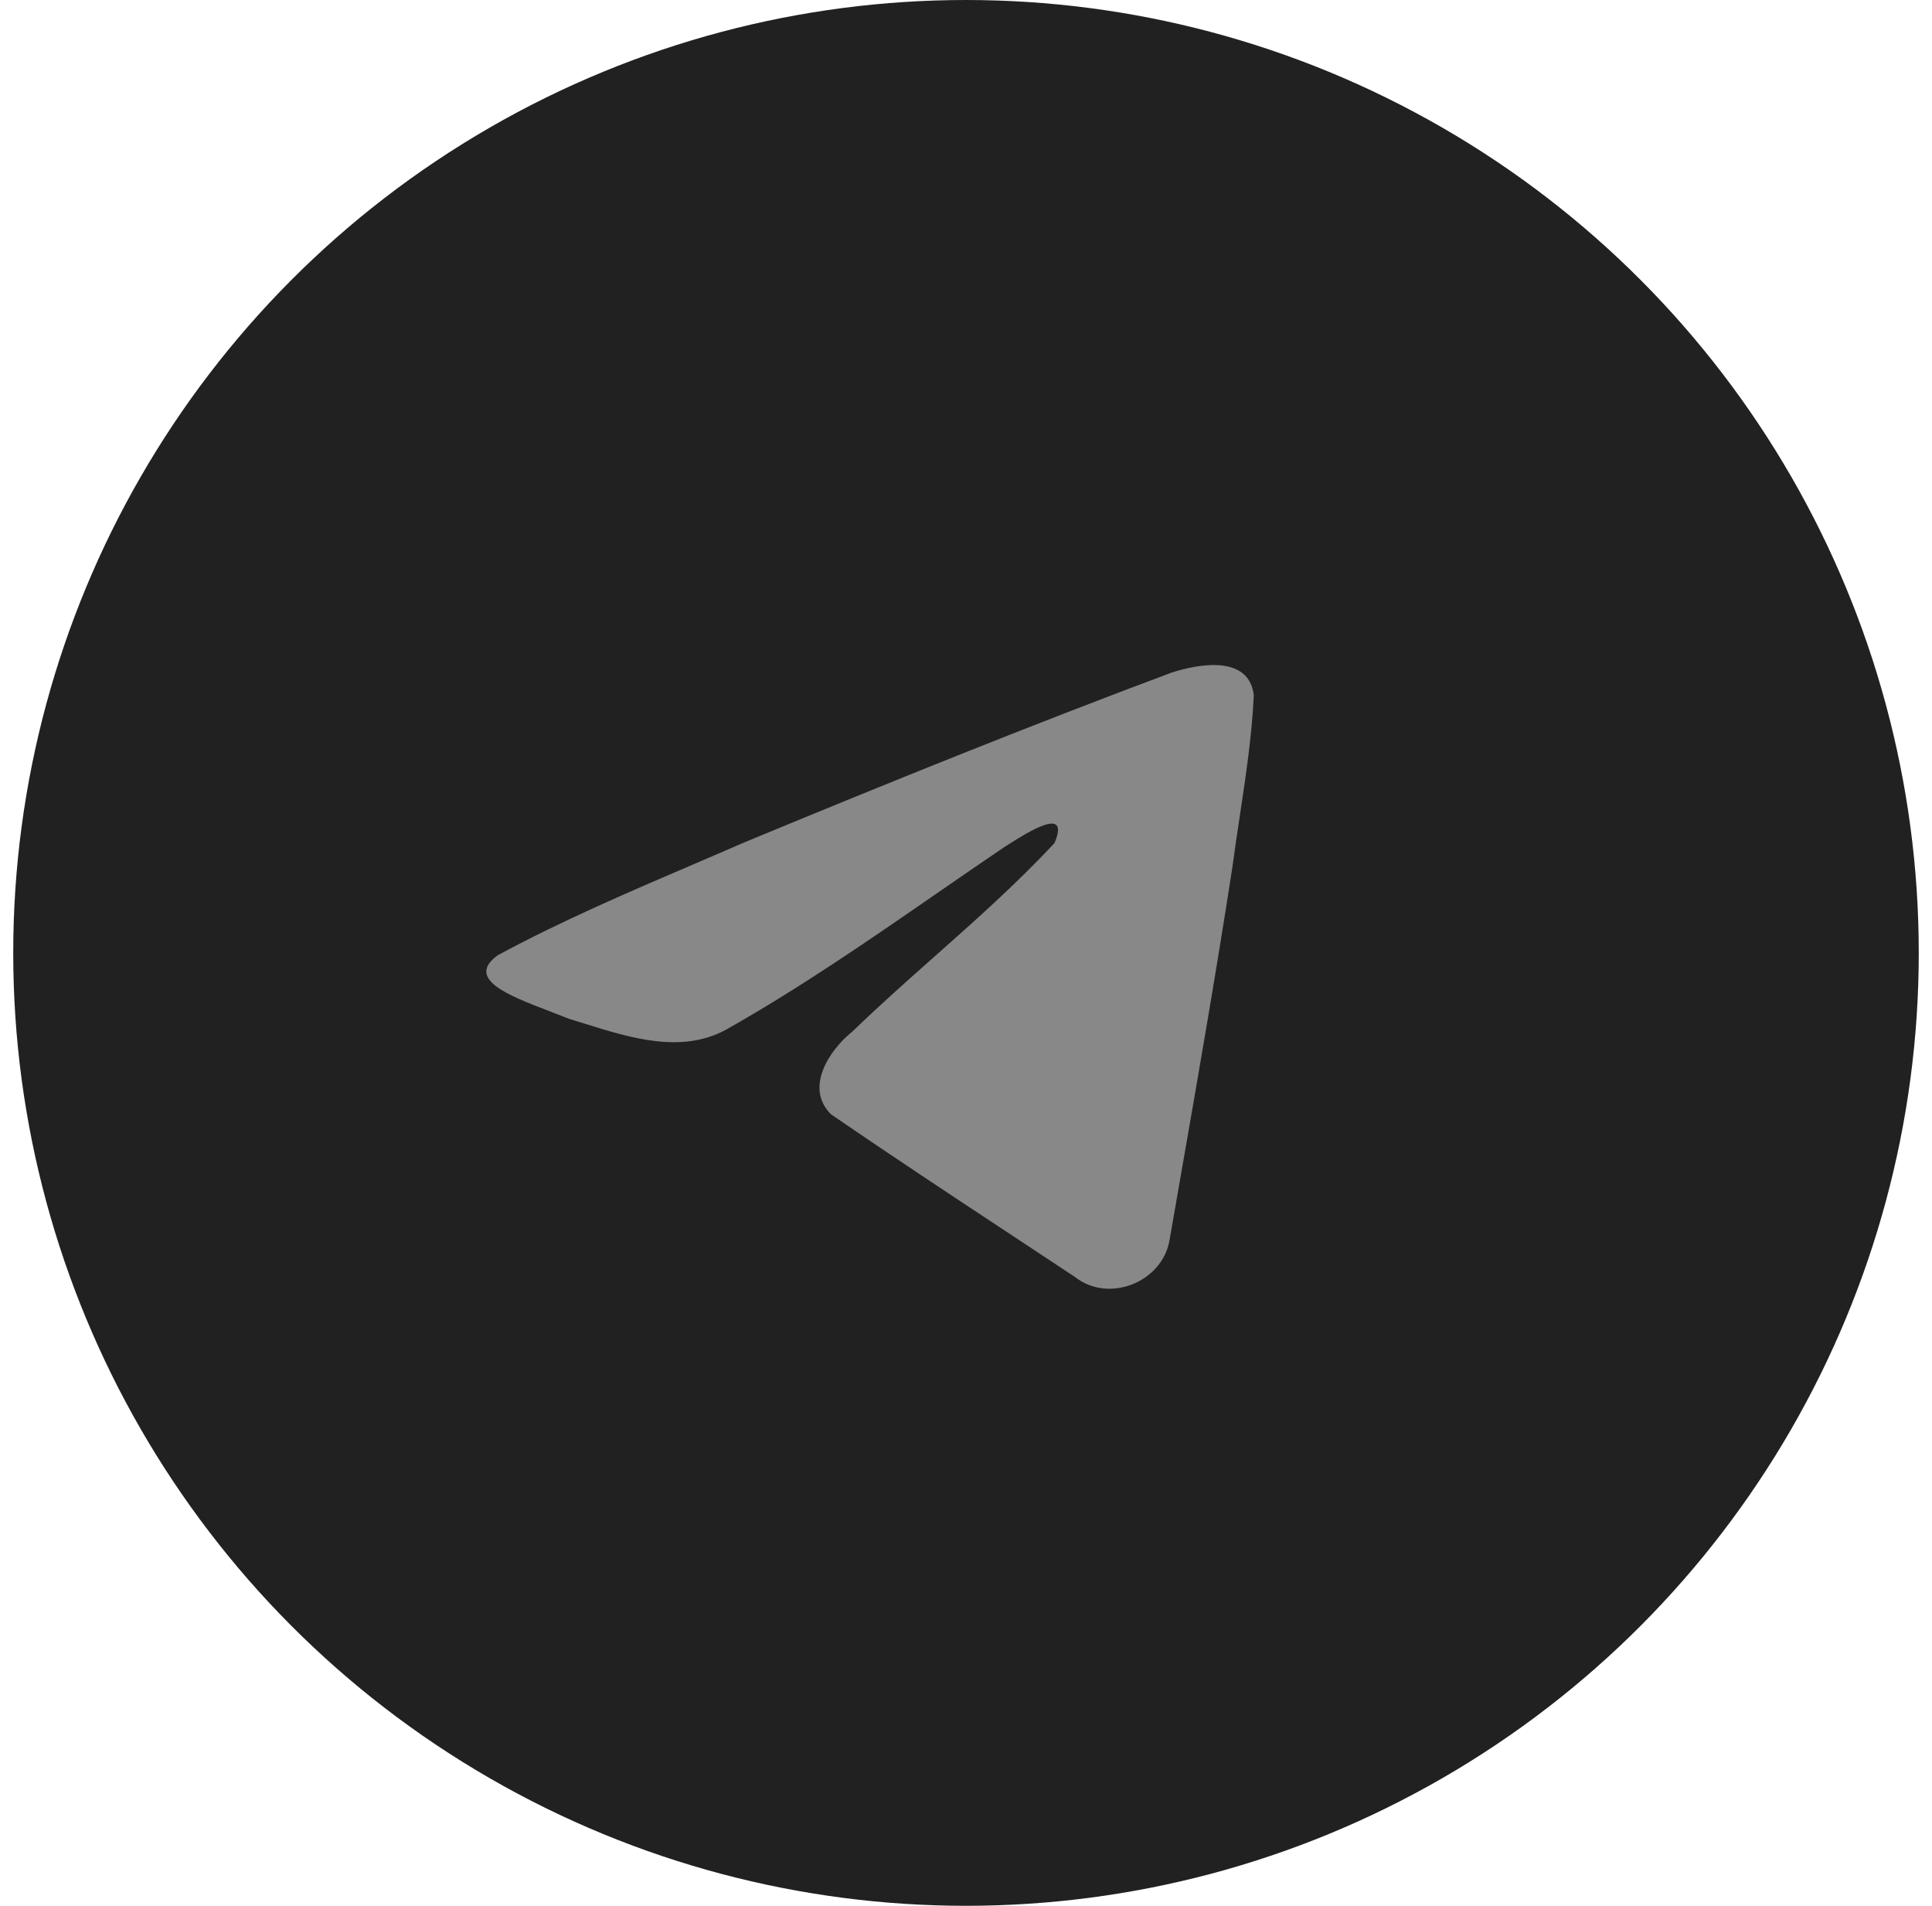
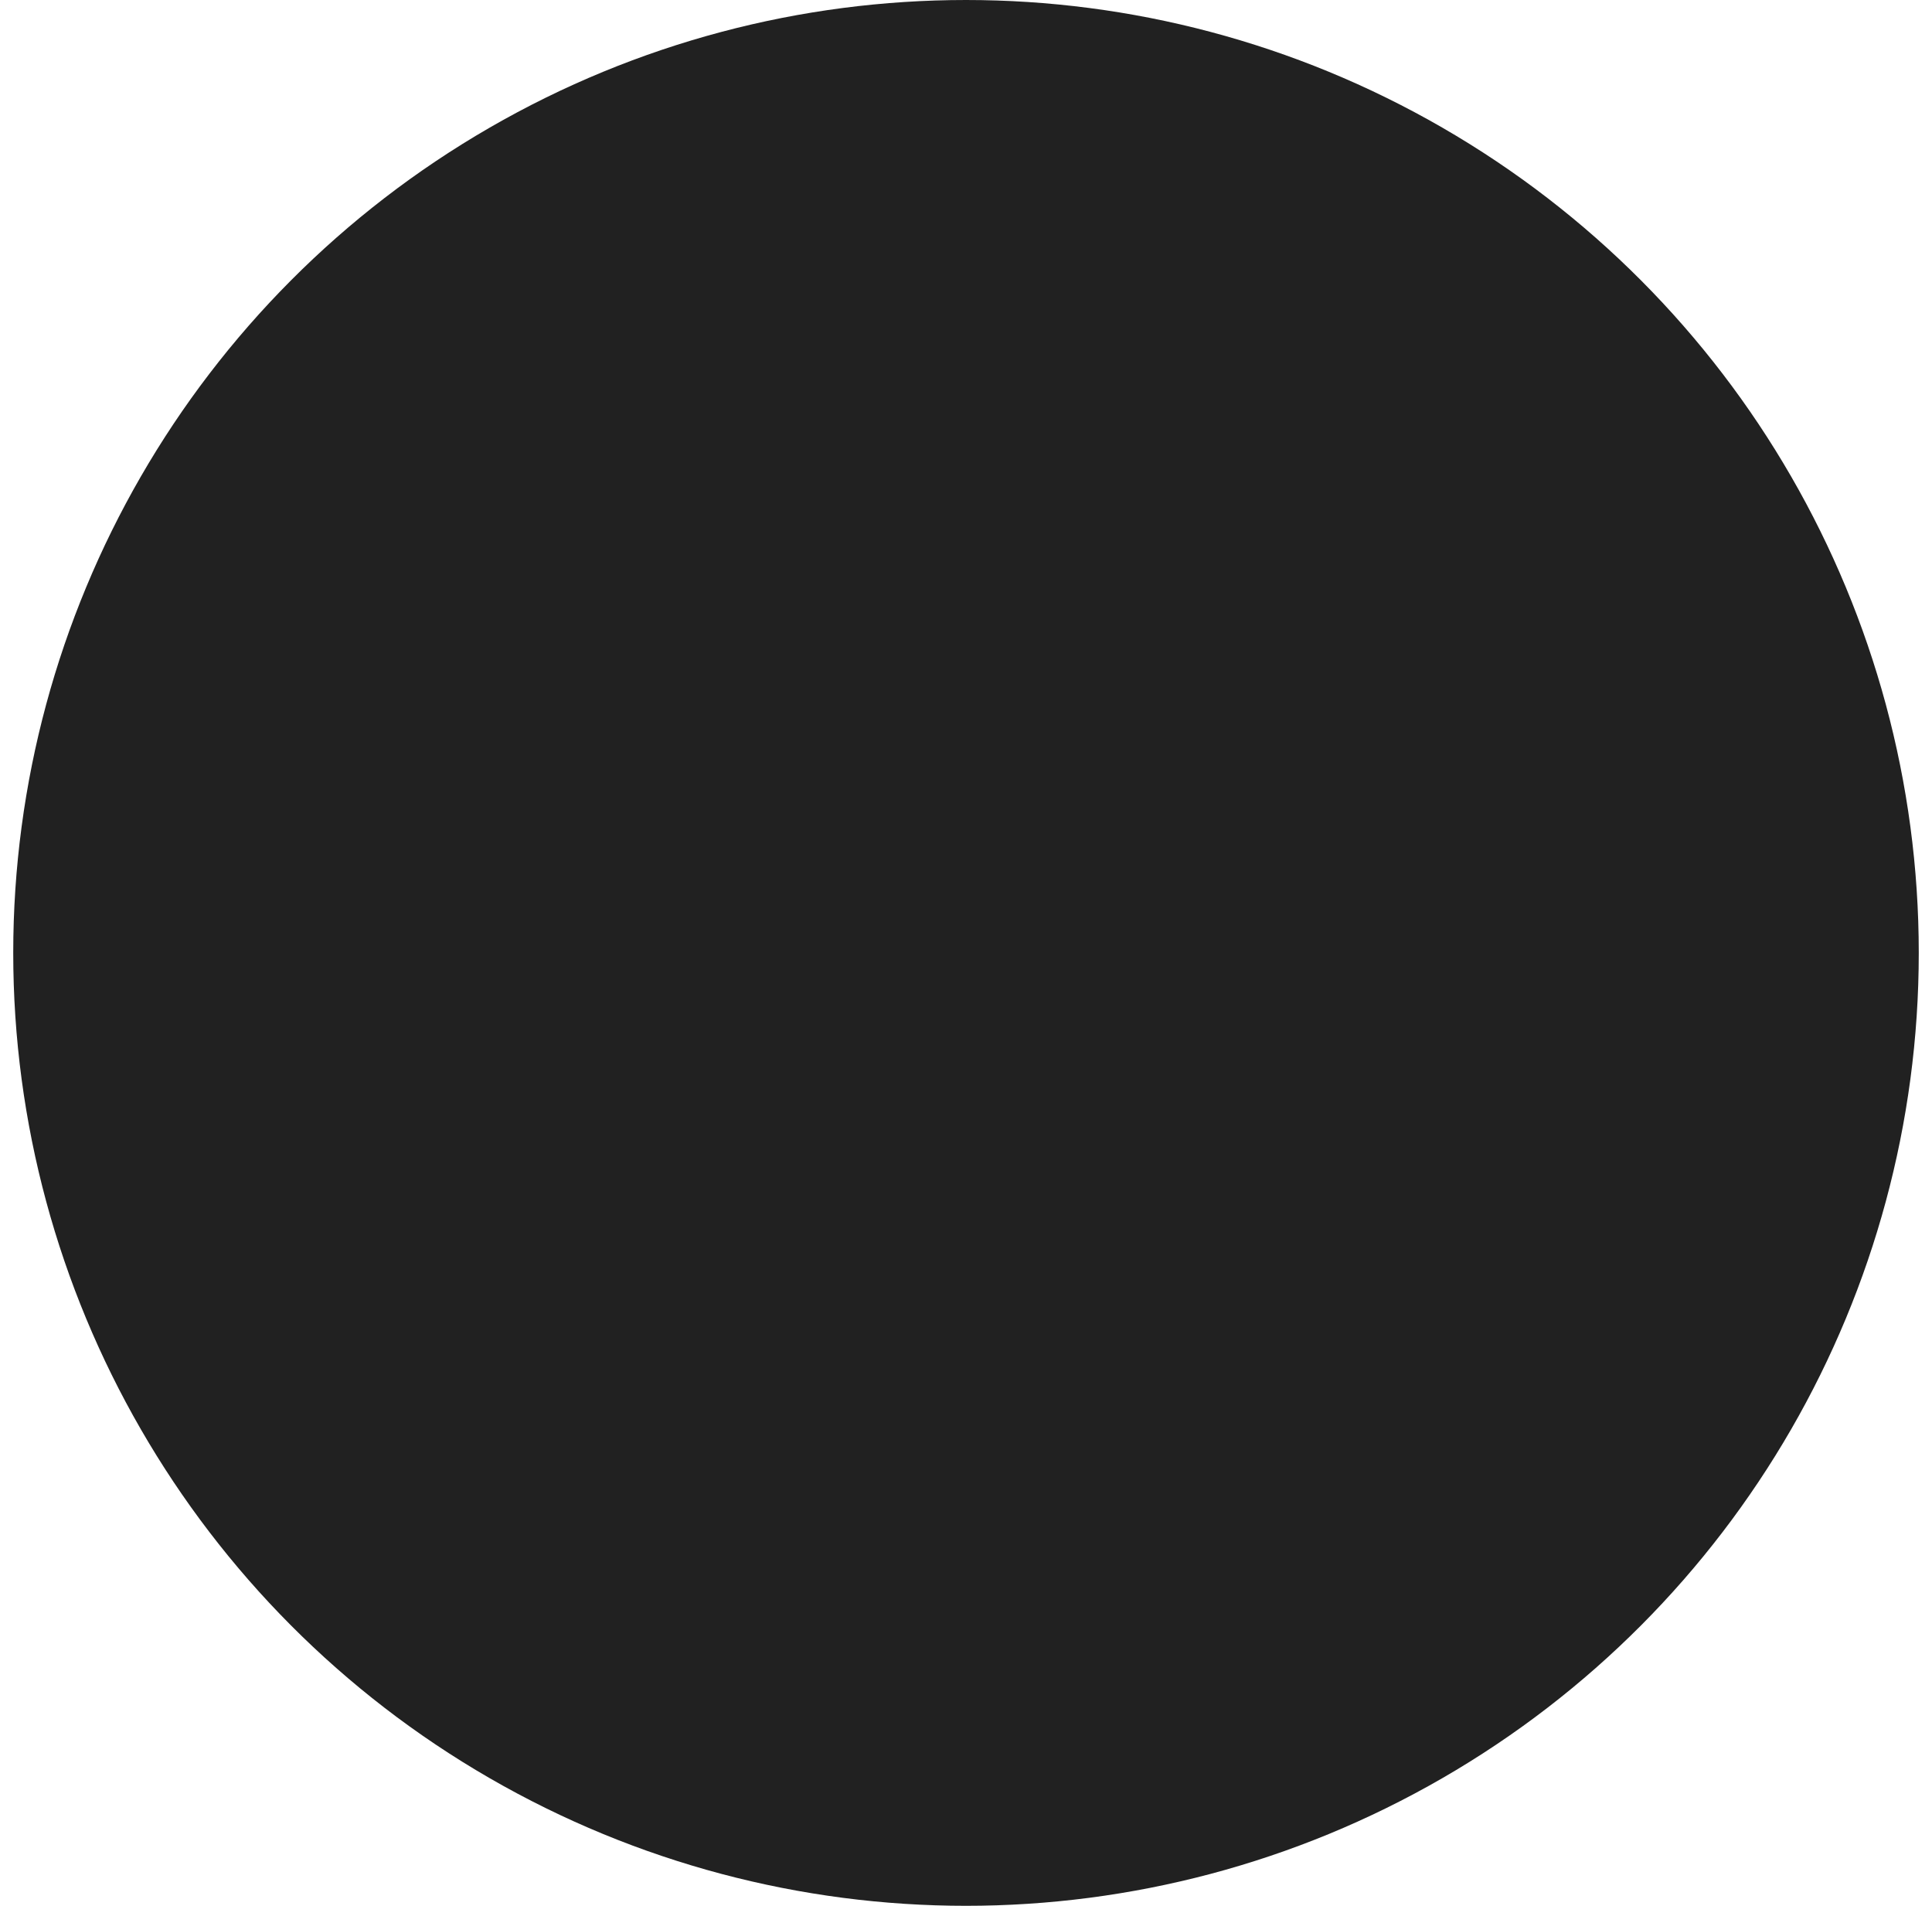
<svg xmlns="http://www.w3.org/2000/svg" width="73" height="72" viewBox="0 0 73 72" fill="none">
  <circle cx="36.5" cy="36" r="36" fill="#212121" />
-   <path fill-rule="evenodd" clip-rule="evenodd" d="M18.813 36.085C21.201 34.794 23.814 33.675 26.356 32.587C26.971 32.323 27.583 32.061 28.186 31.799C33.509 29.596 38.854 27.432 44.252 25.416C45.303 25.073 47.19 24.737 47.375 26.264C47.303 27.794 47.073 29.317 46.844 30.839C46.749 31.467 46.654 32.096 46.571 32.724C45.956 36.725 45.261 40.715 44.565 44.703C44.44 45.425 44.314 46.147 44.188 46.869C43.907 48.437 41.903 49.25 40.621 48.246C39.865 47.744 39.107 47.244 38.349 46.744L38.34 46.738C36.014 45.204 33.687 43.668 31.395 42.094C30.399 41.101 31.323 39.675 32.213 38.966C33.234 37.978 34.281 37.05 35.323 36.126L35.328 36.122C36.873 34.751 38.41 33.388 39.845 31.849C40.453 30.409 38.81 31.454 38.08 31.918C38.066 31.927 38.053 31.936 38.04 31.944C38.006 31.966 37.974 31.986 37.945 32.004C37.088 32.583 36.236 33.171 35.384 33.76C32.783 35.556 30.179 37.353 27.421 38.907C25.742 39.814 23.813 39.212 22.084 38.671C21.887 38.609 21.692 38.548 21.5 38.491C21.271 38.398 21.027 38.304 20.781 38.21L20.779 38.209C19.223 37.615 17.566 36.981 18.813 36.085Z" fill="#888888" />
</svg>